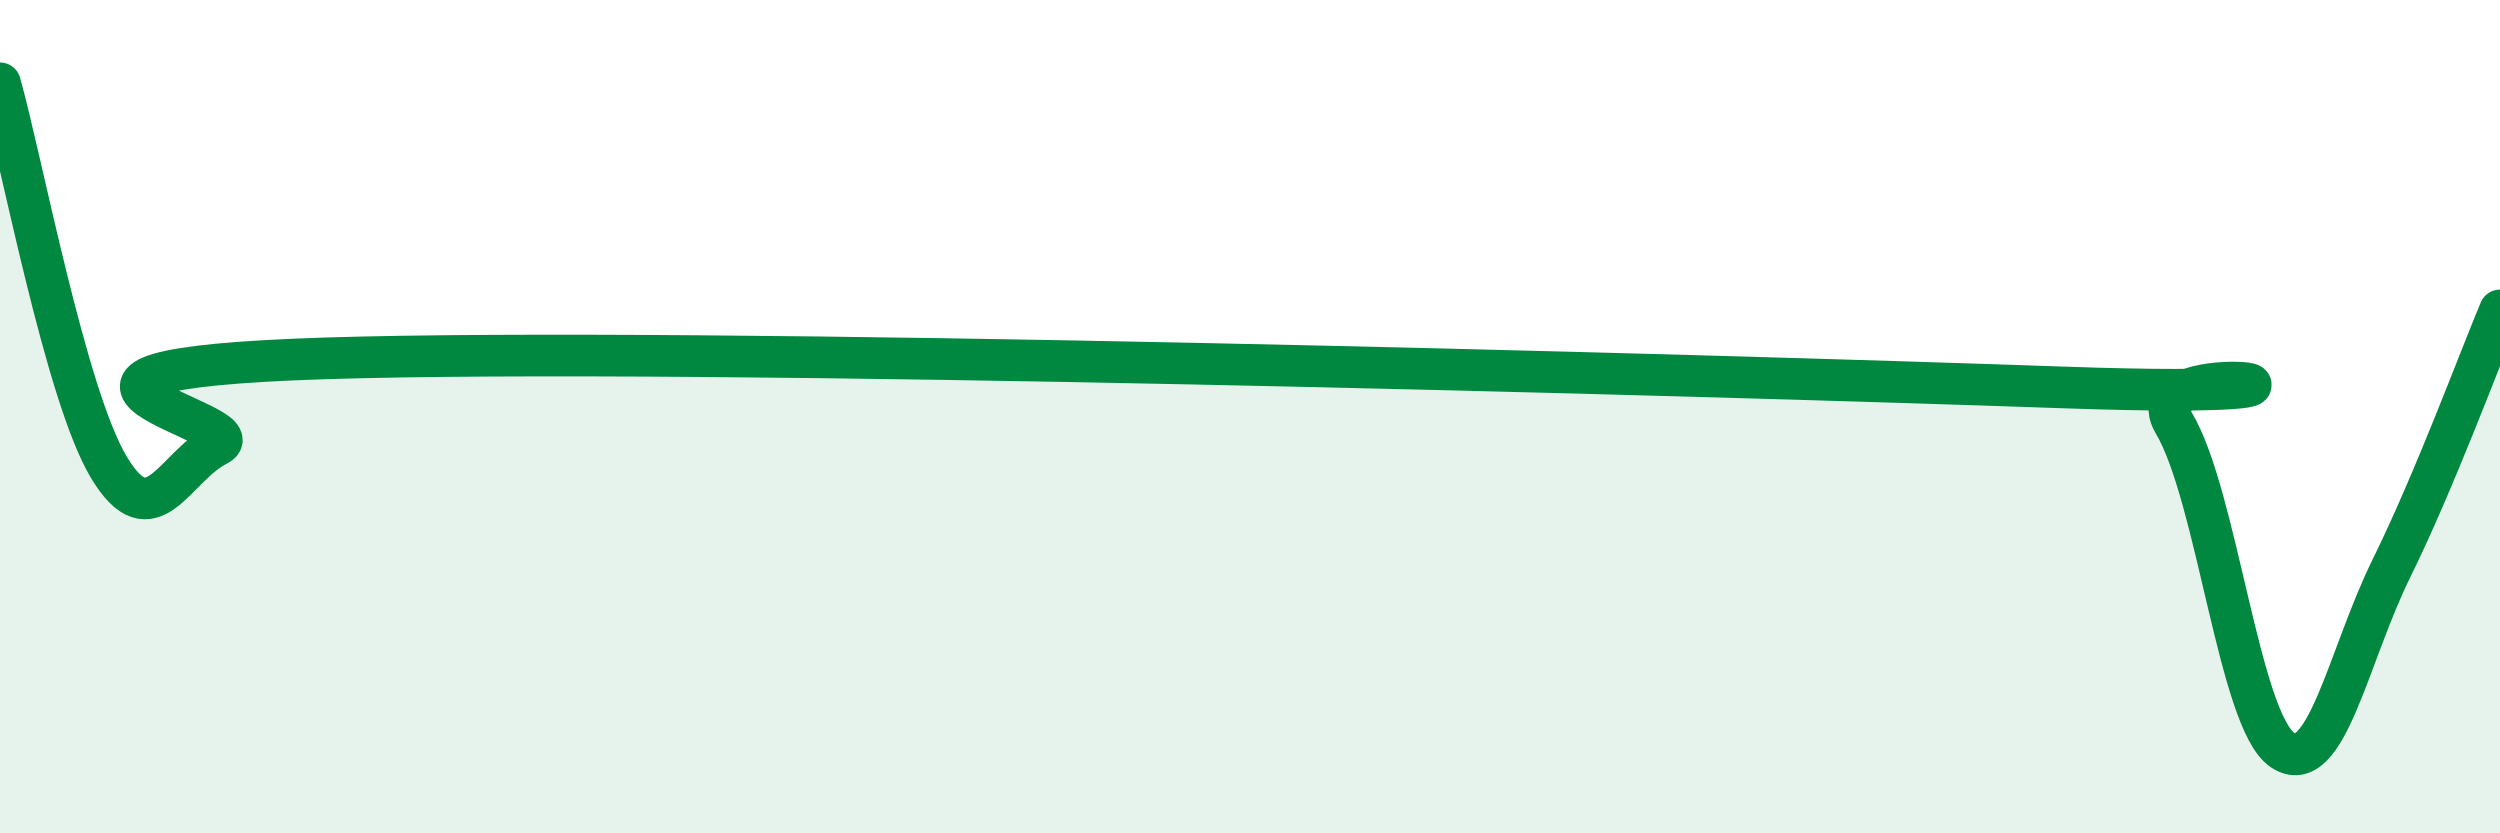
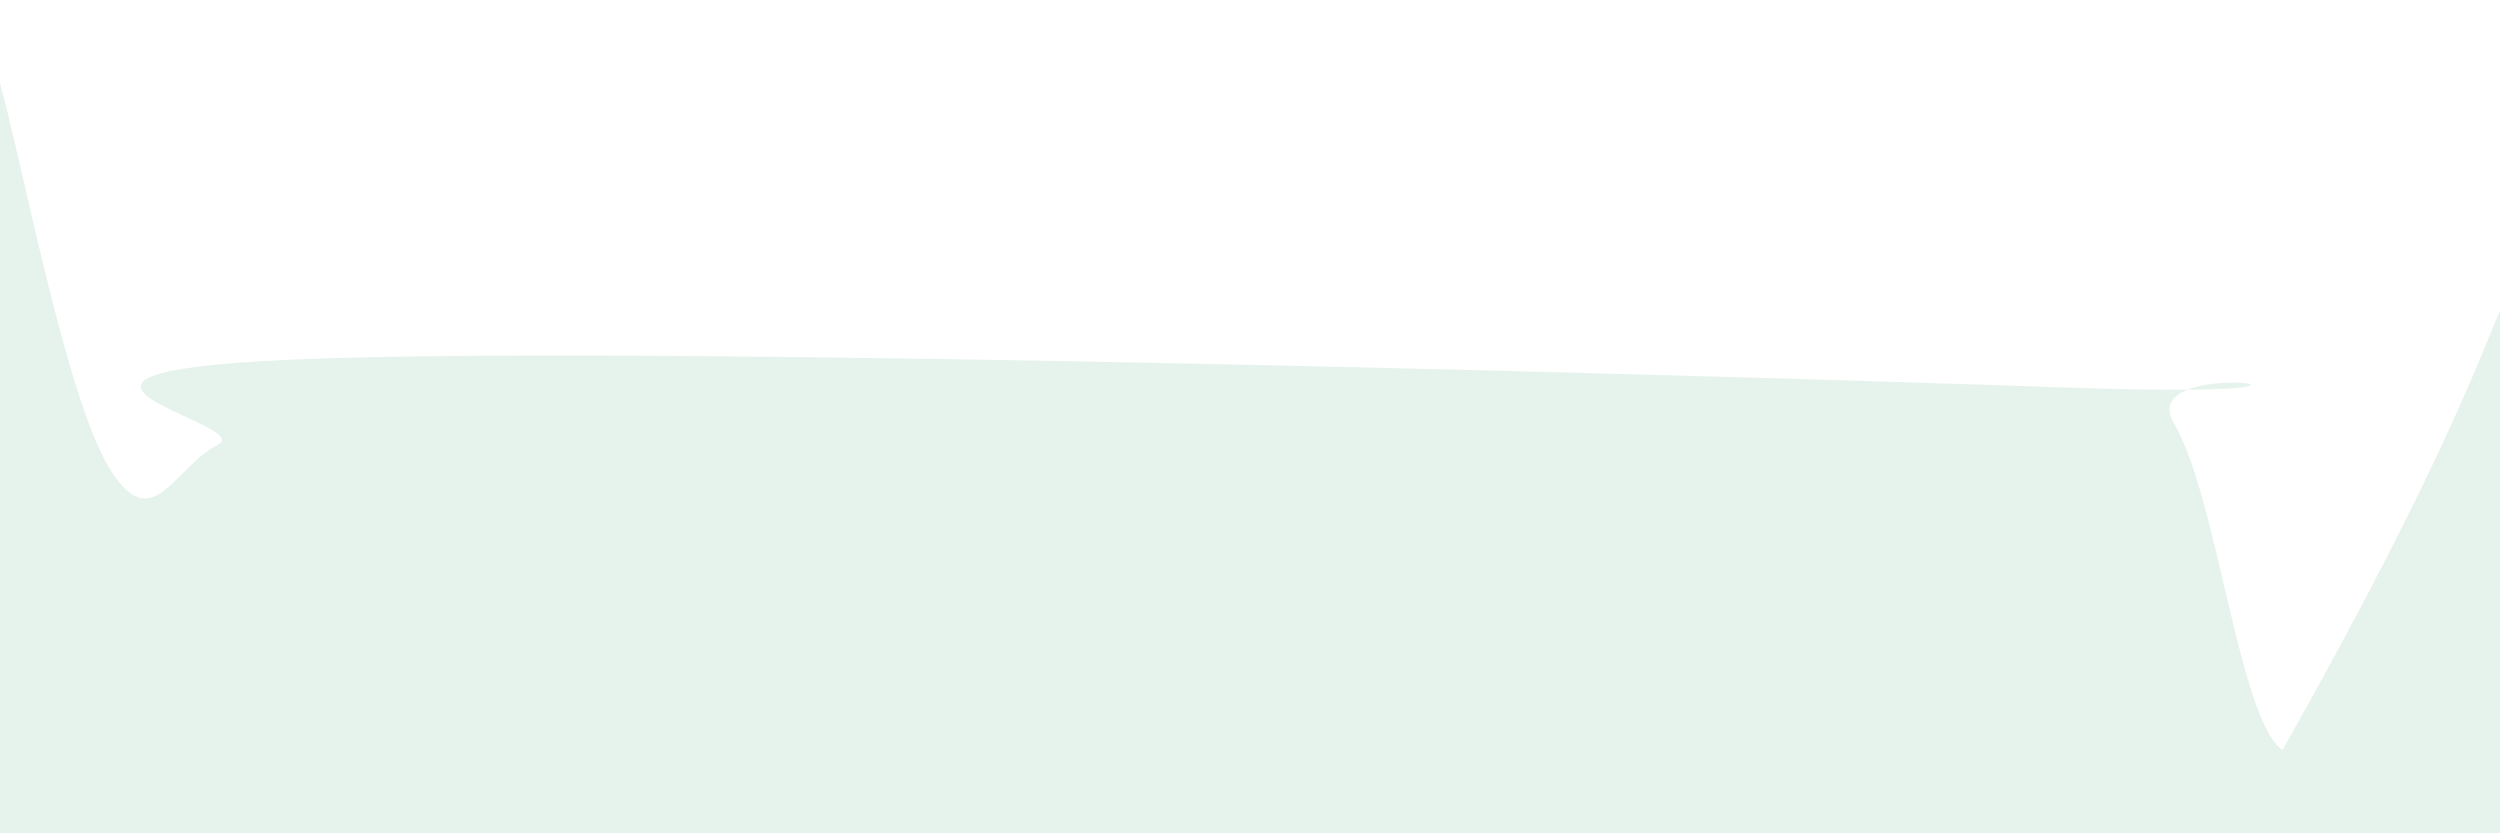
<svg xmlns="http://www.w3.org/2000/svg" width="60" height="20" viewBox="0 0 60 20">
-   <path d="M 0,2 C 0.52,3.84 1.57,9.47 2.61,11.21 C 3.65,12.95 4.18,11.2 5.22,10.68 C 6.26,10.16 -1.04,8.88 7.83,8.6 C 16.7,8.32 40.7,8.99 49.57,9.3 C 58.44,9.61 51.13,8.41 52.17,10.15 C 53.21,11.89 53.74,17.3 54.78,18 C 55.82,18.7 56.35,15.76 57.39,13.65 C 58.43,11.54 59.48,8.69 60,7.45L60 20L0 20Z" fill="#008740" opacity="0.1" stroke-linecap="round" stroke-linejoin="round" />
-   <path d="M 0,2 C 0.52,3.84 1.57,9.47 2.61,11.21 C 3.65,12.95 4.18,11.2 5.22,10.68 C 6.26,10.16 -1.04,8.88 7.83,8.6 C 16.7,8.32 40.7,8.99 49.57,9.3 C 58.44,9.61 51.13,8.41 52.17,10.15 C 53.21,11.89 53.74,17.3 54.78,18 C 55.82,18.7 56.35,15.76 57.39,13.65 C 58.43,11.54 59.48,8.69 60,7.45" stroke="#008740" stroke-width="1" fill="none" stroke-linecap="round" stroke-linejoin="round" />
+   <path d="M 0,2 C 0.52,3.84 1.57,9.47 2.61,11.21 C 3.65,12.95 4.18,11.2 5.22,10.68 C 6.26,10.16 -1.04,8.88 7.83,8.6 C 16.7,8.32 40.7,8.99 49.57,9.3 C 58.44,9.61 51.13,8.41 52.17,10.15 C 53.21,11.89 53.74,17.3 54.78,18 C 58.43,11.54 59.48,8.69 60,7.45L60 20L0 20Z" fill="#008740" opacity="0.1" stroke-linecap="round" stroke-linejoin="round" />
</svg>